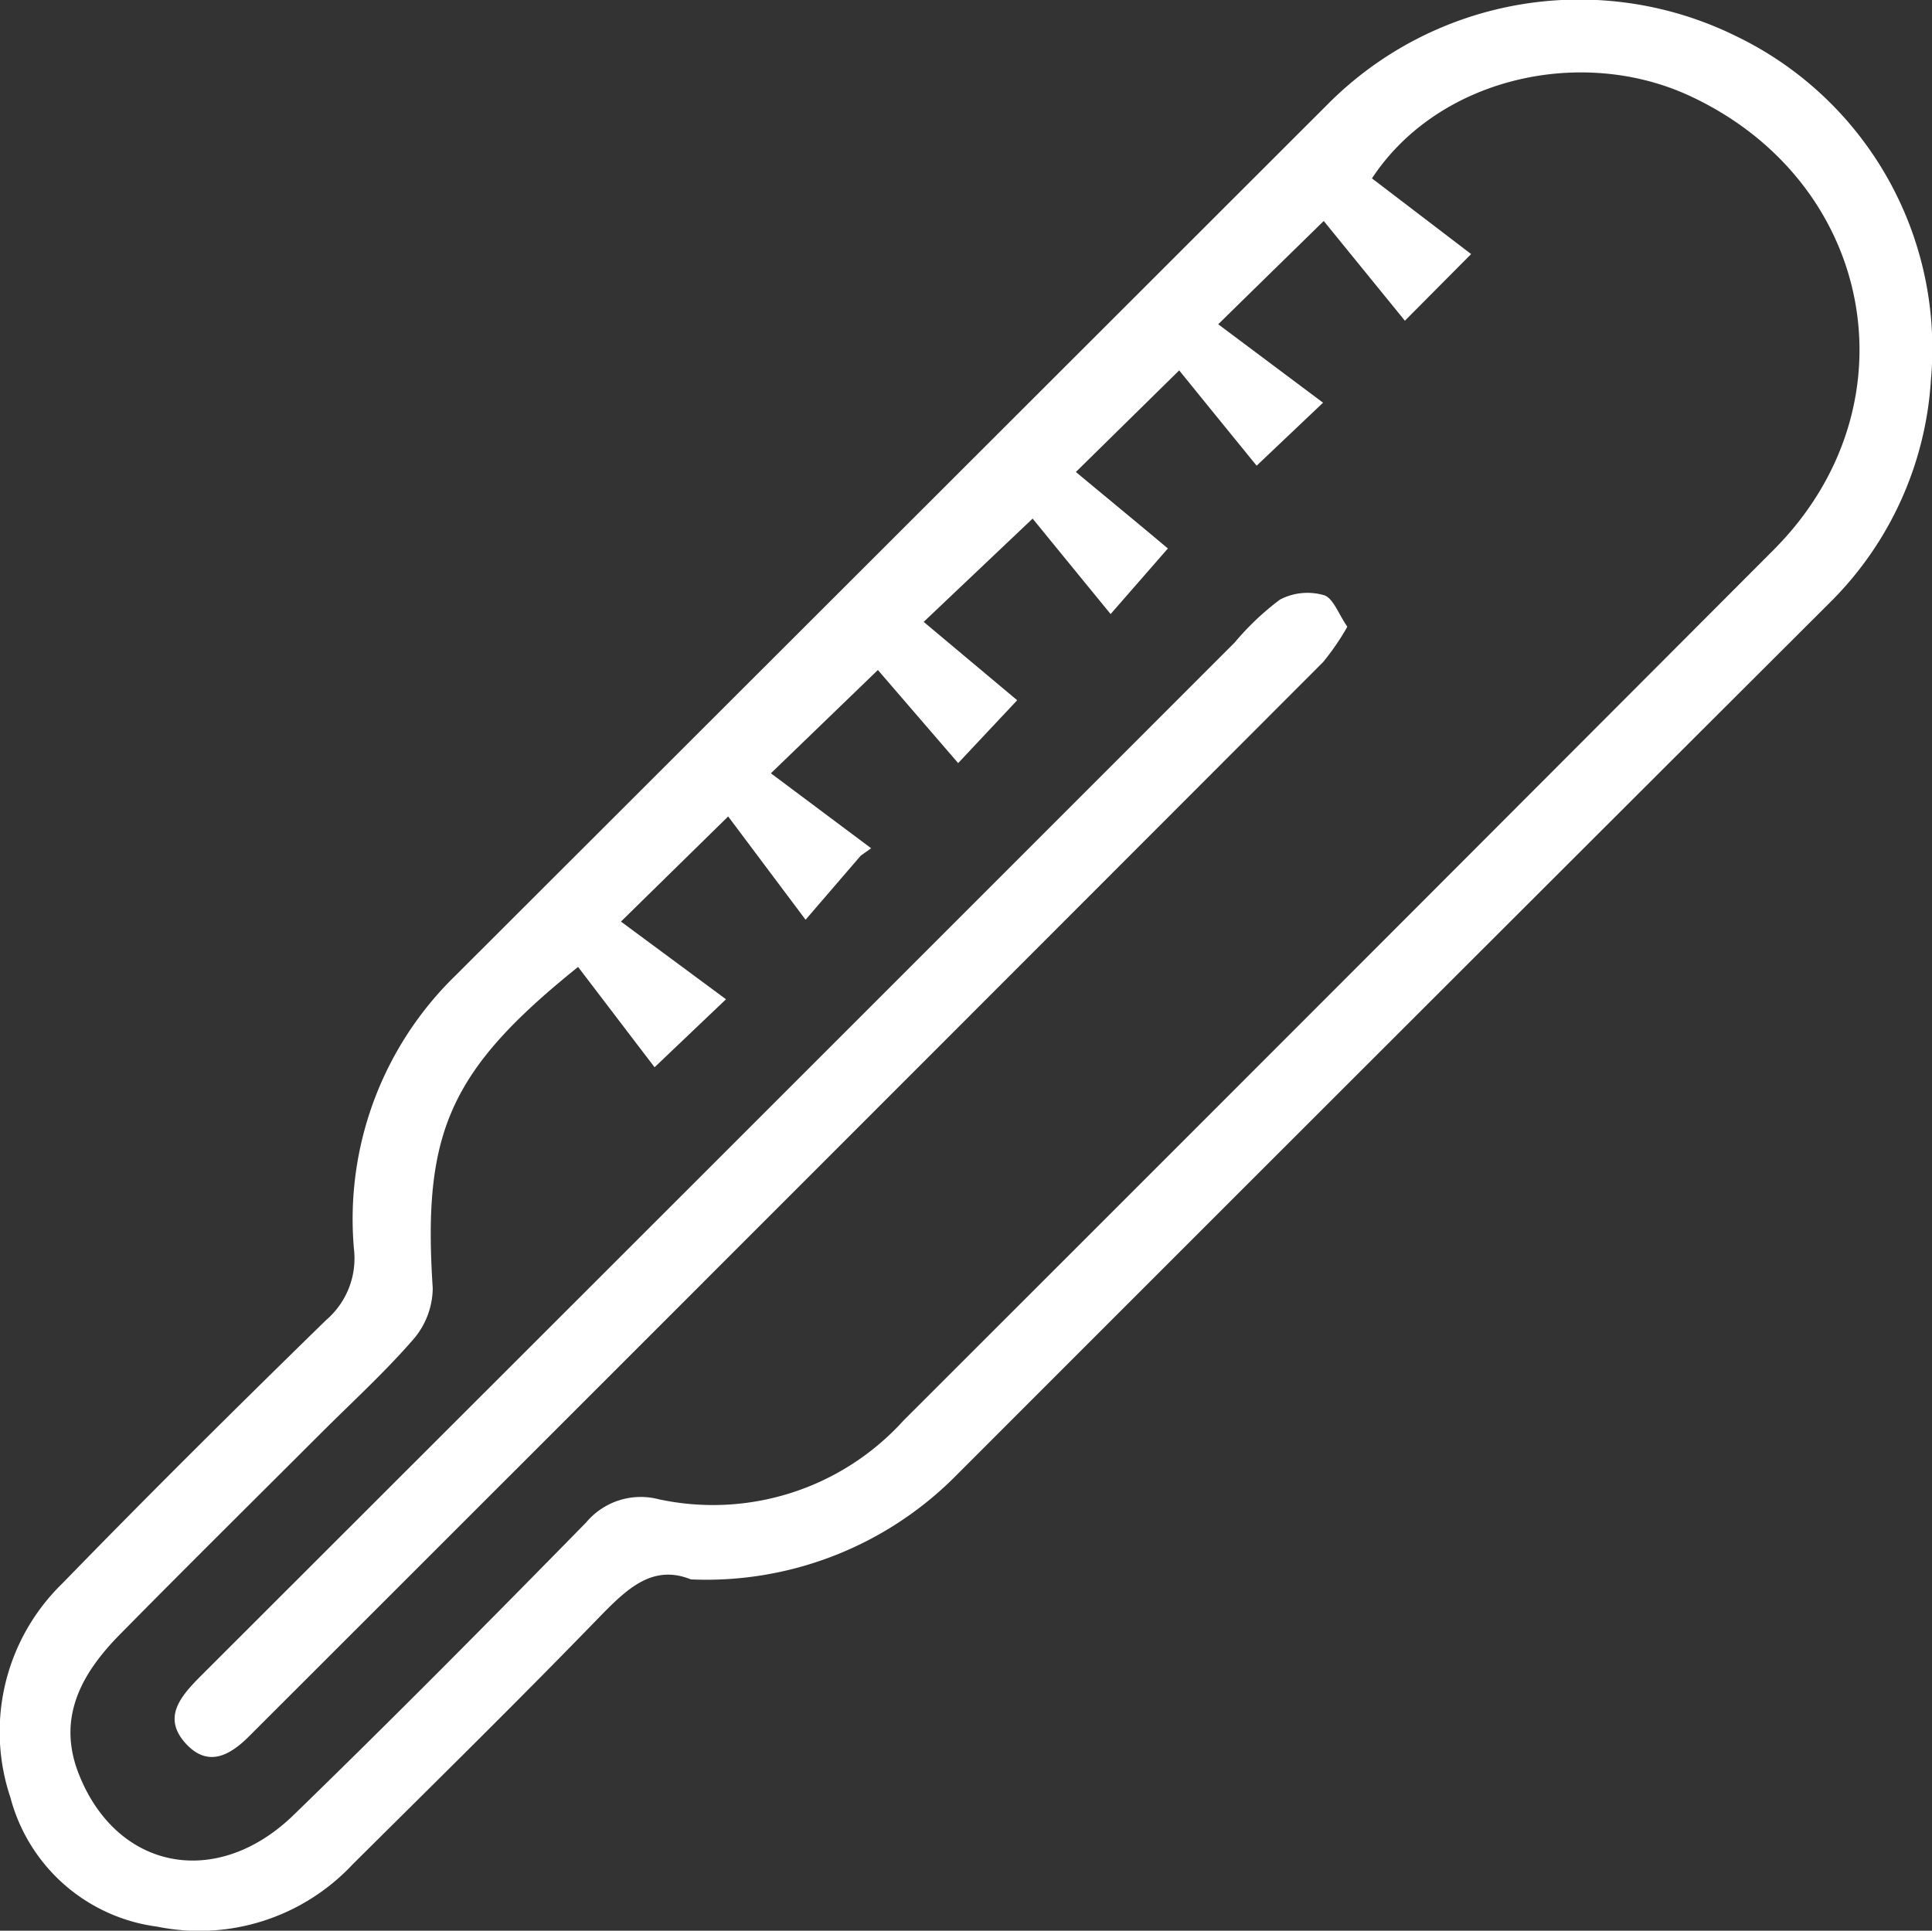
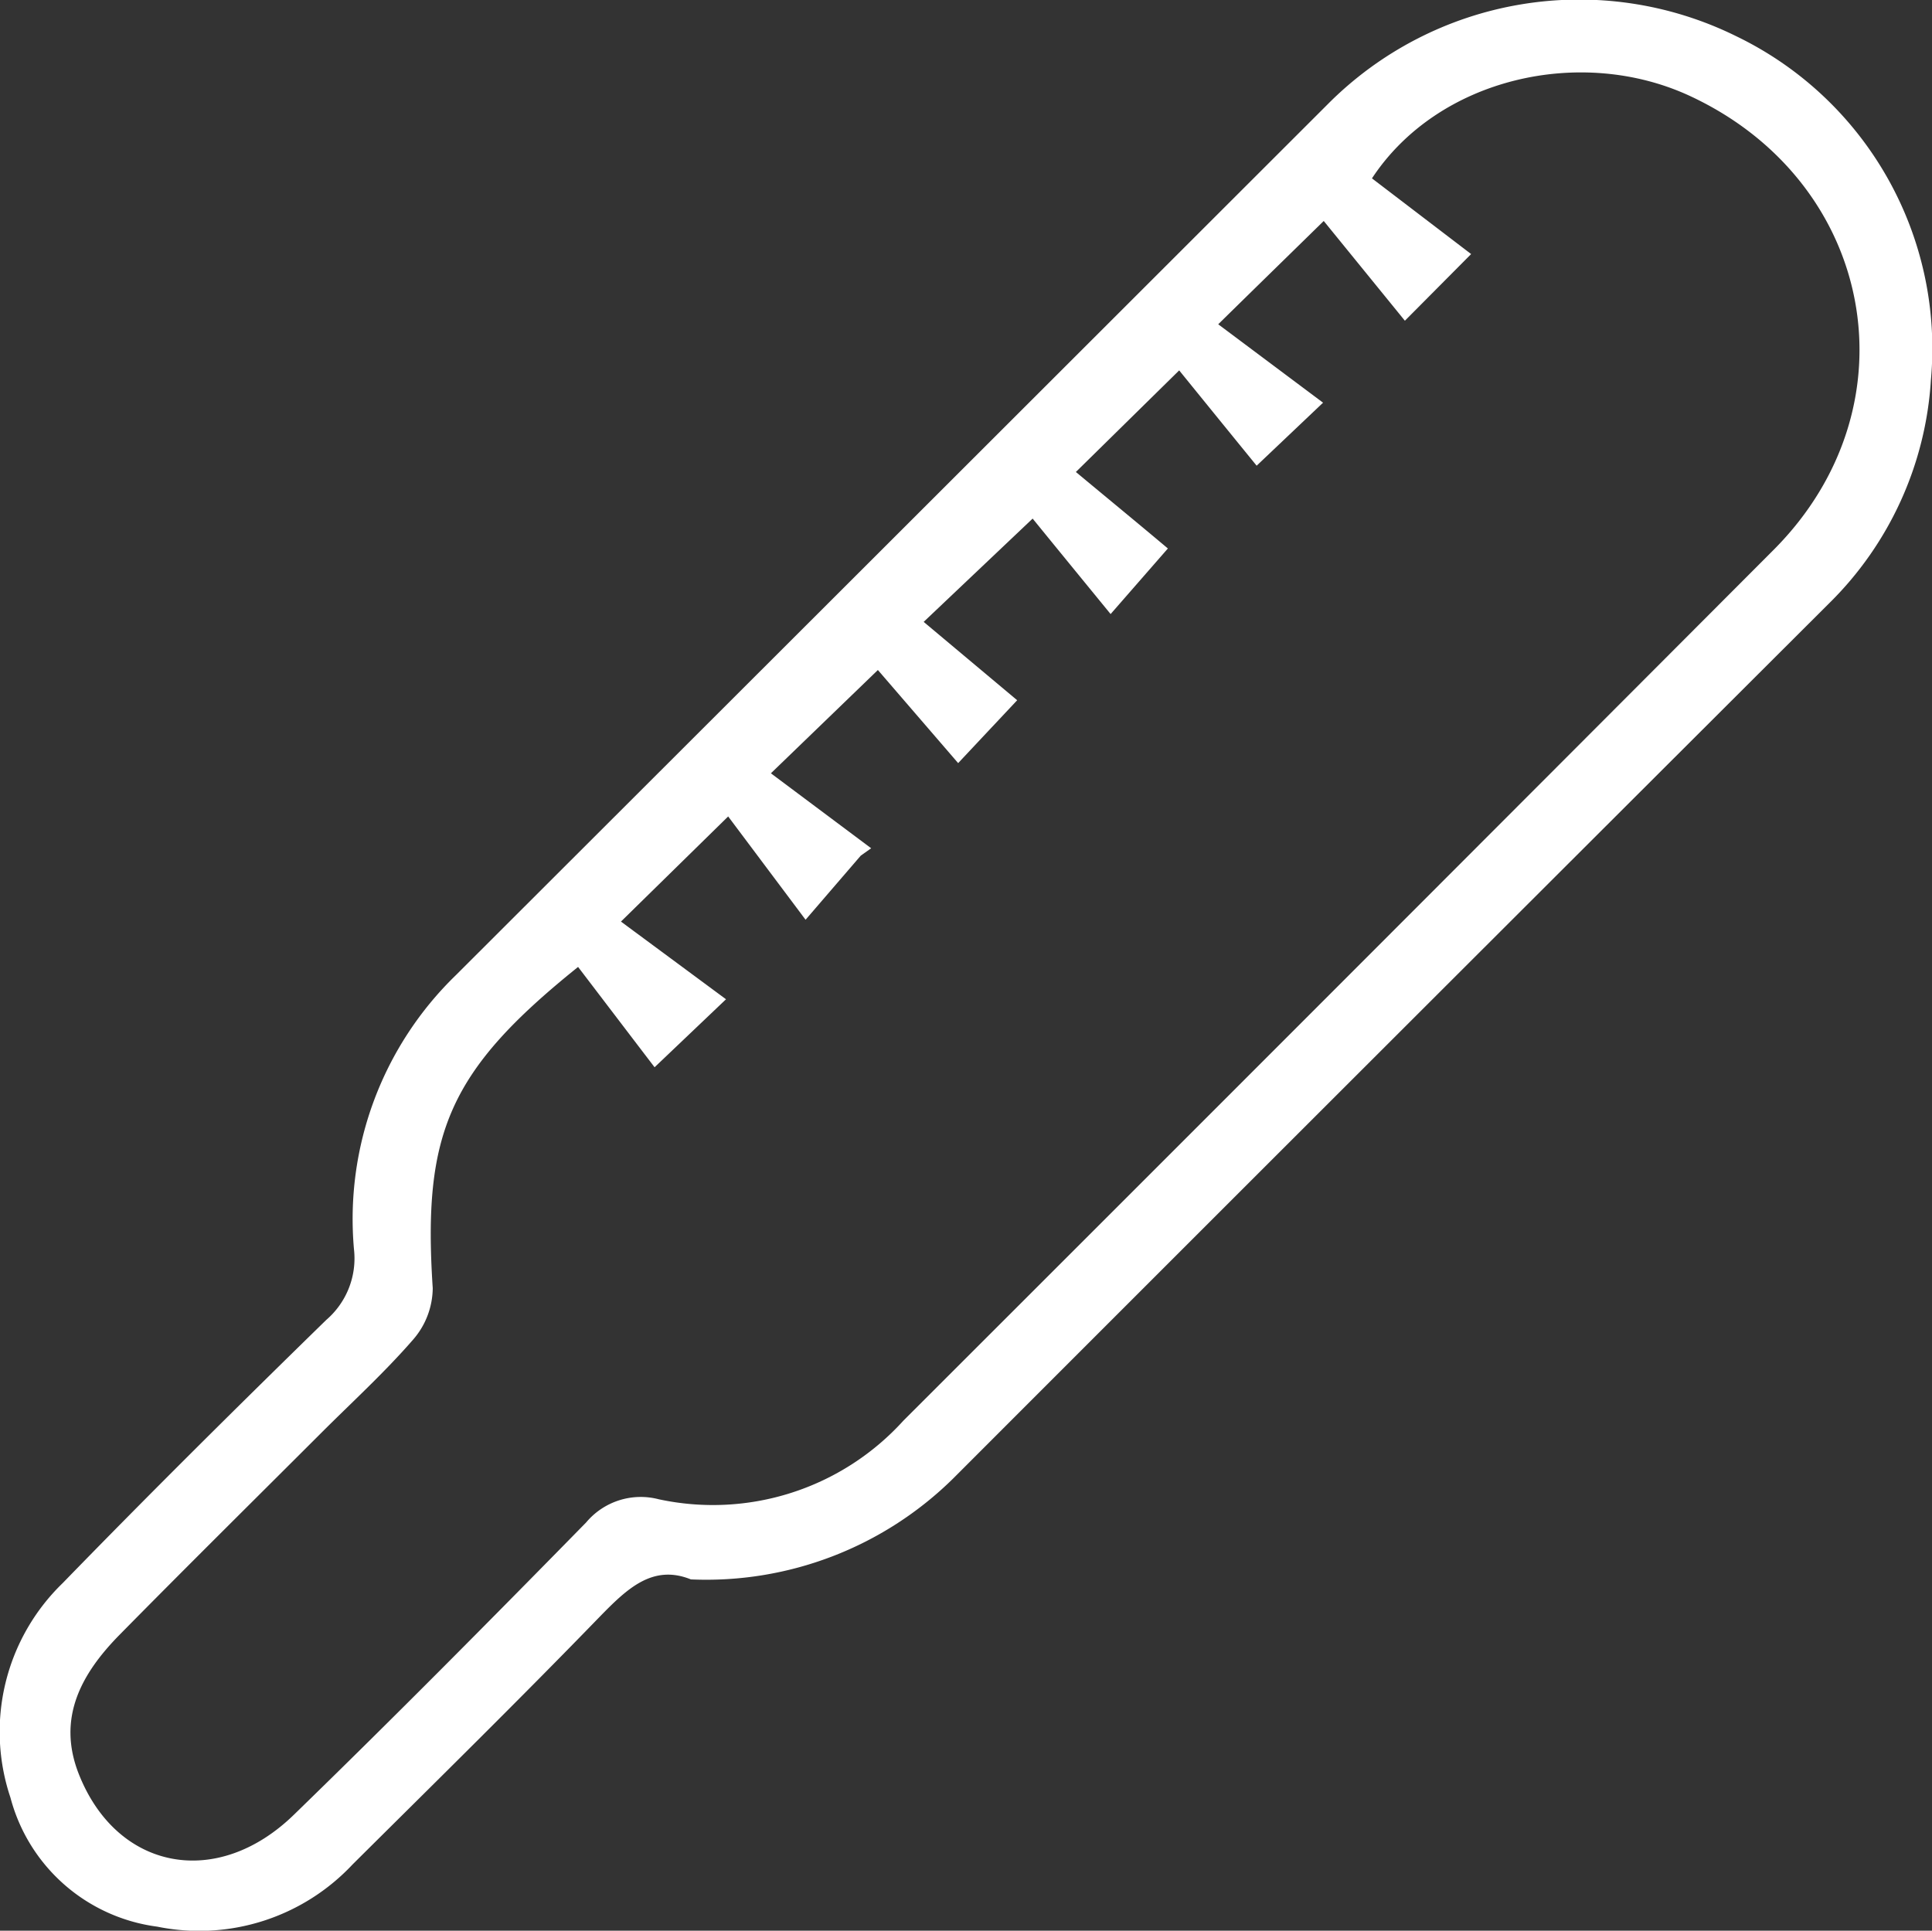
<svg xmlns="http://www.w3.org/2000/svg" width="68.188" height="68.15" viewBox="0 0 68.188 68.15">
  <rect x="0" y="0" width="68.188" height="68.15" fill="#333333" stroke="none" />
  <g transform="translate(-54.116 -54.095)">
    <path d="M456.5,1142.845c-1.341-.542-2.242.32-3.2,1.3-2.864,2.956-5.812,5.851-8.736,8.757a7.419,7.419,0,0,1-6.9,2.2,6.187,6.187,0,0,1-5.179-4.554,7.3,7.3,0,0,1,1.841-7.57c3.054-3.143,6.169-6.231,9.307-9.294a2.864,2.864,0,0,0,.976-2.495,11.991,11.991,0,0,1,3.6-9.676q15.382-15.363,30.756-30.727a12.514,12.514,0,0,1,14.421-2.417,12.239,12.239,0,0,1,6.88,12.132,12.111,12.111,0,0,1-3.583,7.88Q481.2,1123.831,465.74,1139.3A12.414,12.414,0,0,1,456.5,1142.845Zm25.2-44.429-2.864-3.521c-1.234,1.208-2.281,2.229-3.724,3.646l3.7,2.768-2.344,2.224c-.984-1.208-1.883-2.315-2.734-3.364l-3.646,3.586c1.081.9,2.206,1.823,3.247,2.7l-2.021,2.315c-1.016-1.242-1.94-2.372-2.752-3.37l-3.846,3.646,3.3,2.766-2.083,2.219-2.833-3.286-3.776,3.646,3.539,2.646-.367.26-1.948,2.263-2.732-3.646-3.784,3.711,3.708,2.742-2.521,2.4c-.961-1.258-1.844-2.419-2.7-3.541-4.565,3.669-5.489,5.867-5.13,11.338a2.8,2.8,0,0,1-.687,1.81c-1.021,1.177-2.182,2.232-3.286,3.338-2.364,2.362-4.739,4.711-7.083,7.091-1.346,1.37-2.219,2.937-1.432,4.922,1.344,3.385,4.869,4.075,7.593,1.422,3.484-3.385,6.908-6.841,10.309-10.312a2.513,2.513,0,0,1,2.557-.82,9.074,9.074,0,0,0,8.64-2.773q15.377-15.364,30.727-30.751c5.049-5.078,3.56-12.96-2.948-16-3.854-1.8-8.906-.648-11.241,2.9l3.5,2.672Z" transform="translate(-378 -1033)" fill="#fff" />
-     <path d="M497.172,1168.656a8.809,8.809,0,0,1-.857,1.25q-18.944,18.968-37.906,37.917c-.7.7-1.461,1.091-2.229.26-.828-.906-.214-1.638.479-2.344q18.277-18.257,36.537-36.526a9.617,9.617,0,0,1,1.6-1.516,2.1,2.1,0,0,1,1.562-.151C496.682,1167.659,496.872,1168.232,497.172,1168.656Z" transform="translate(-395.503 -1092.439)" fill="#fff" />
  </g>
</svg>